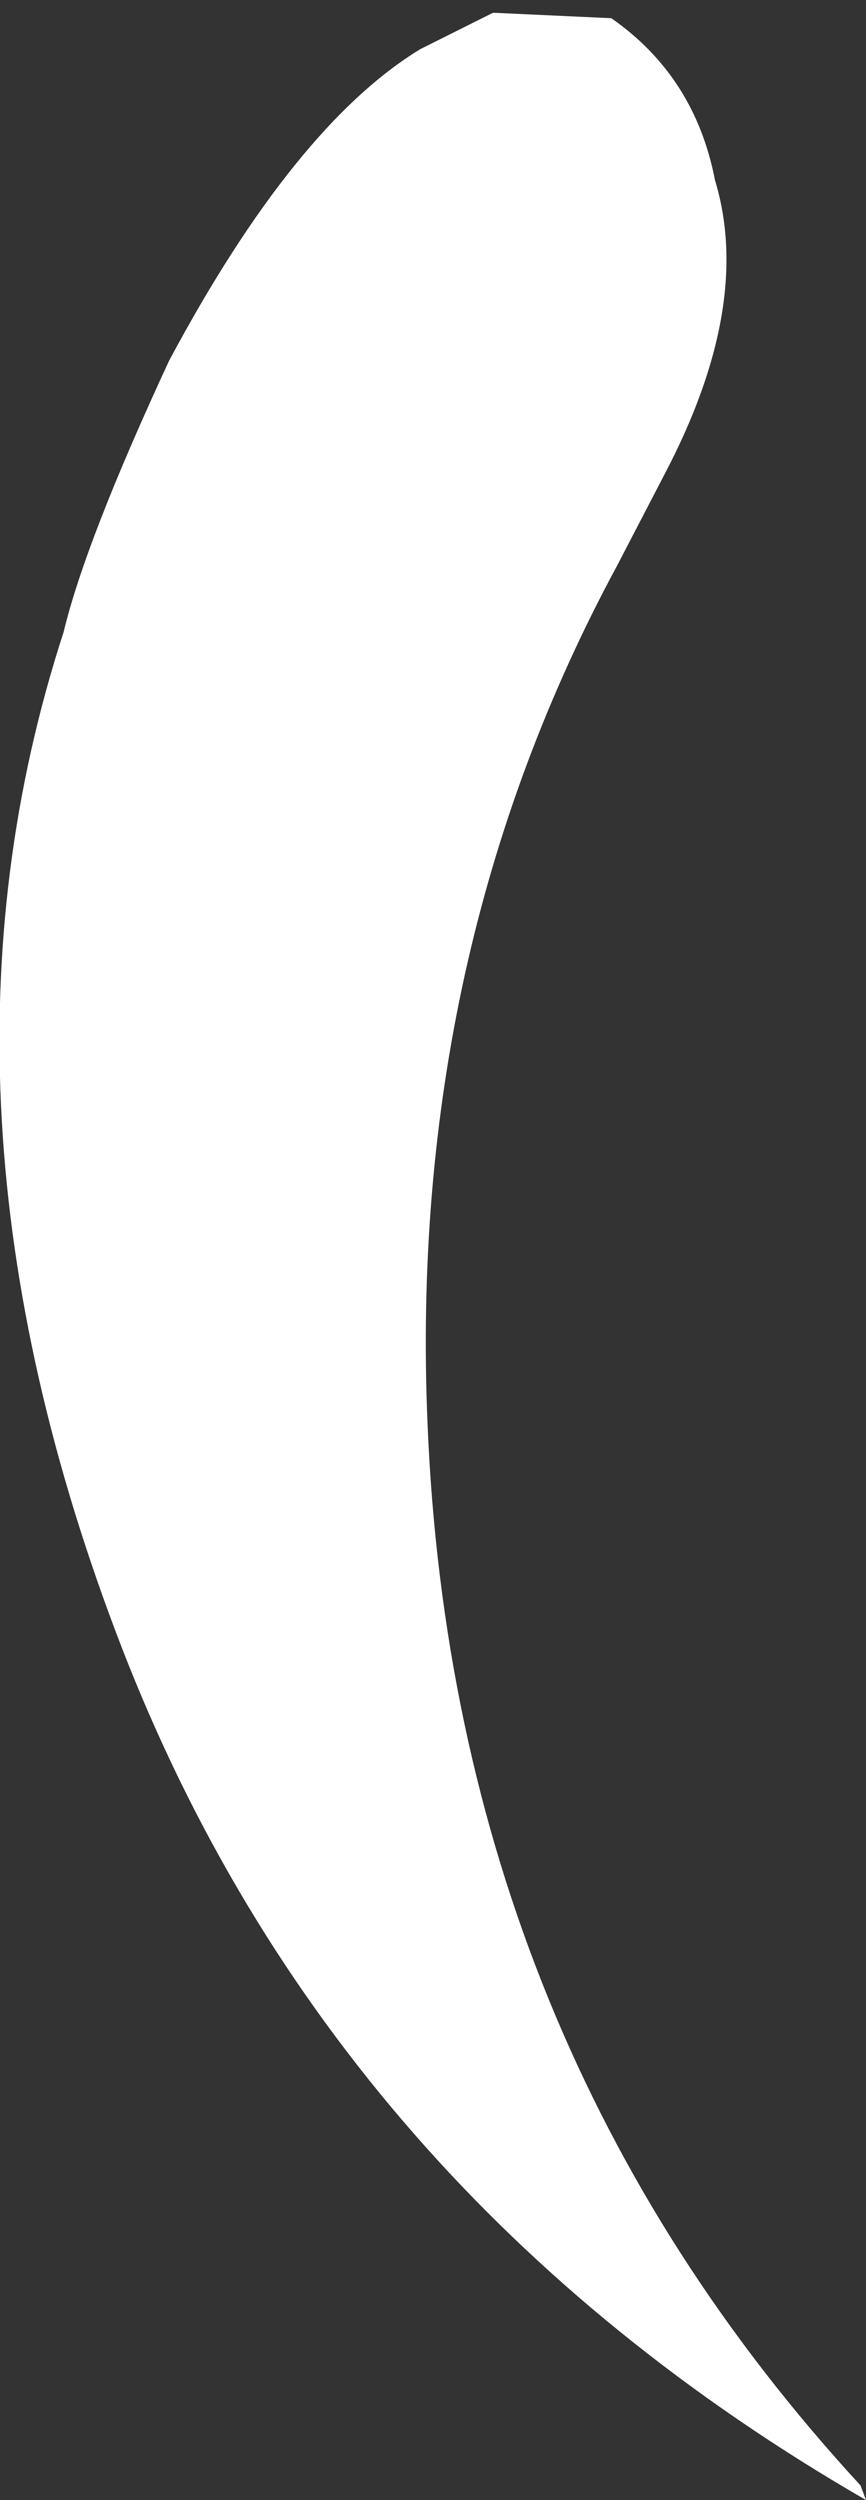
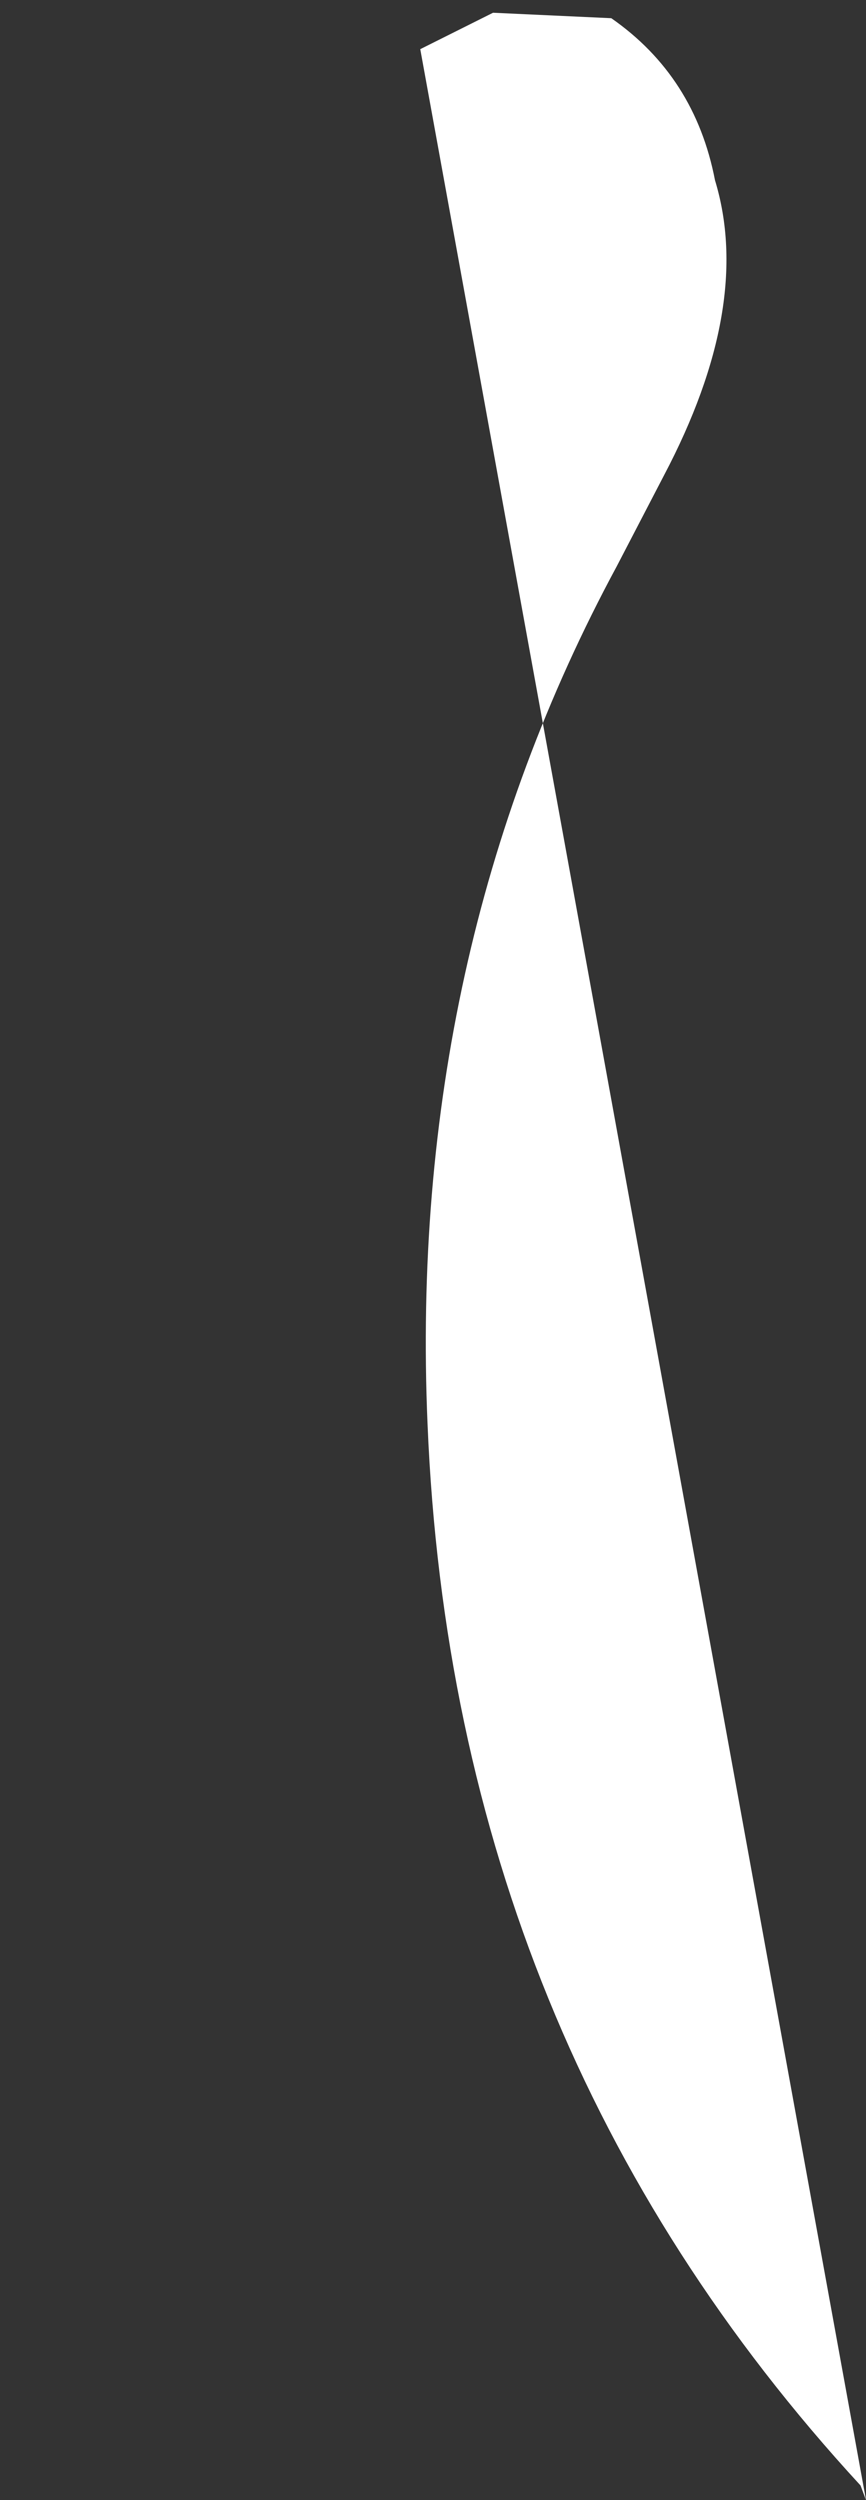
<svg xmlns="http://www.w3.org/2000/svg" height="68.65px" width="23.8px">
  <rect width="100%" height="100%" fill="#333333" stroke="none" />
  <g transform="matrix(1.0, 0.0, 0.0, 1.0, 0.0, 34.3)">
-     <path d="M11.55 -32.95 L13.55 -33.95 16.8 -33.8 Q19.1 -32.2 19.65 -29.35 20.7 -25.9 18.25 -21.25 L16.95 -18.75 Q11.2 -8.1 11.75 4.8 12.45 21.8 23.65 33.95 L23.8 34.35 Q9.15 25.9 3.35 10.95 -2.45 -4.05 1.75 -16.95 2.35 -19.45 4.65 -24.4 8.1 -30.85 11.55 -32.95" fill="#ffffff" fill-rule="evenodd" stroke="none" />
+     <path d="M11.55 -32.95 L13.55 -33.95 16.8 -33.8 Q19.1 -32.2 19.65 -29.35 20.7 -25.9 18.25 -21.25 L16.95 -18.75 Q11.2 -8.1 11.75 4.8 12.45 21.8 23.65 33.95 L23.8 34.35 " fill="#ffffff" fill-rule="evenodd" stroke="none" />
  </g>
</svg>